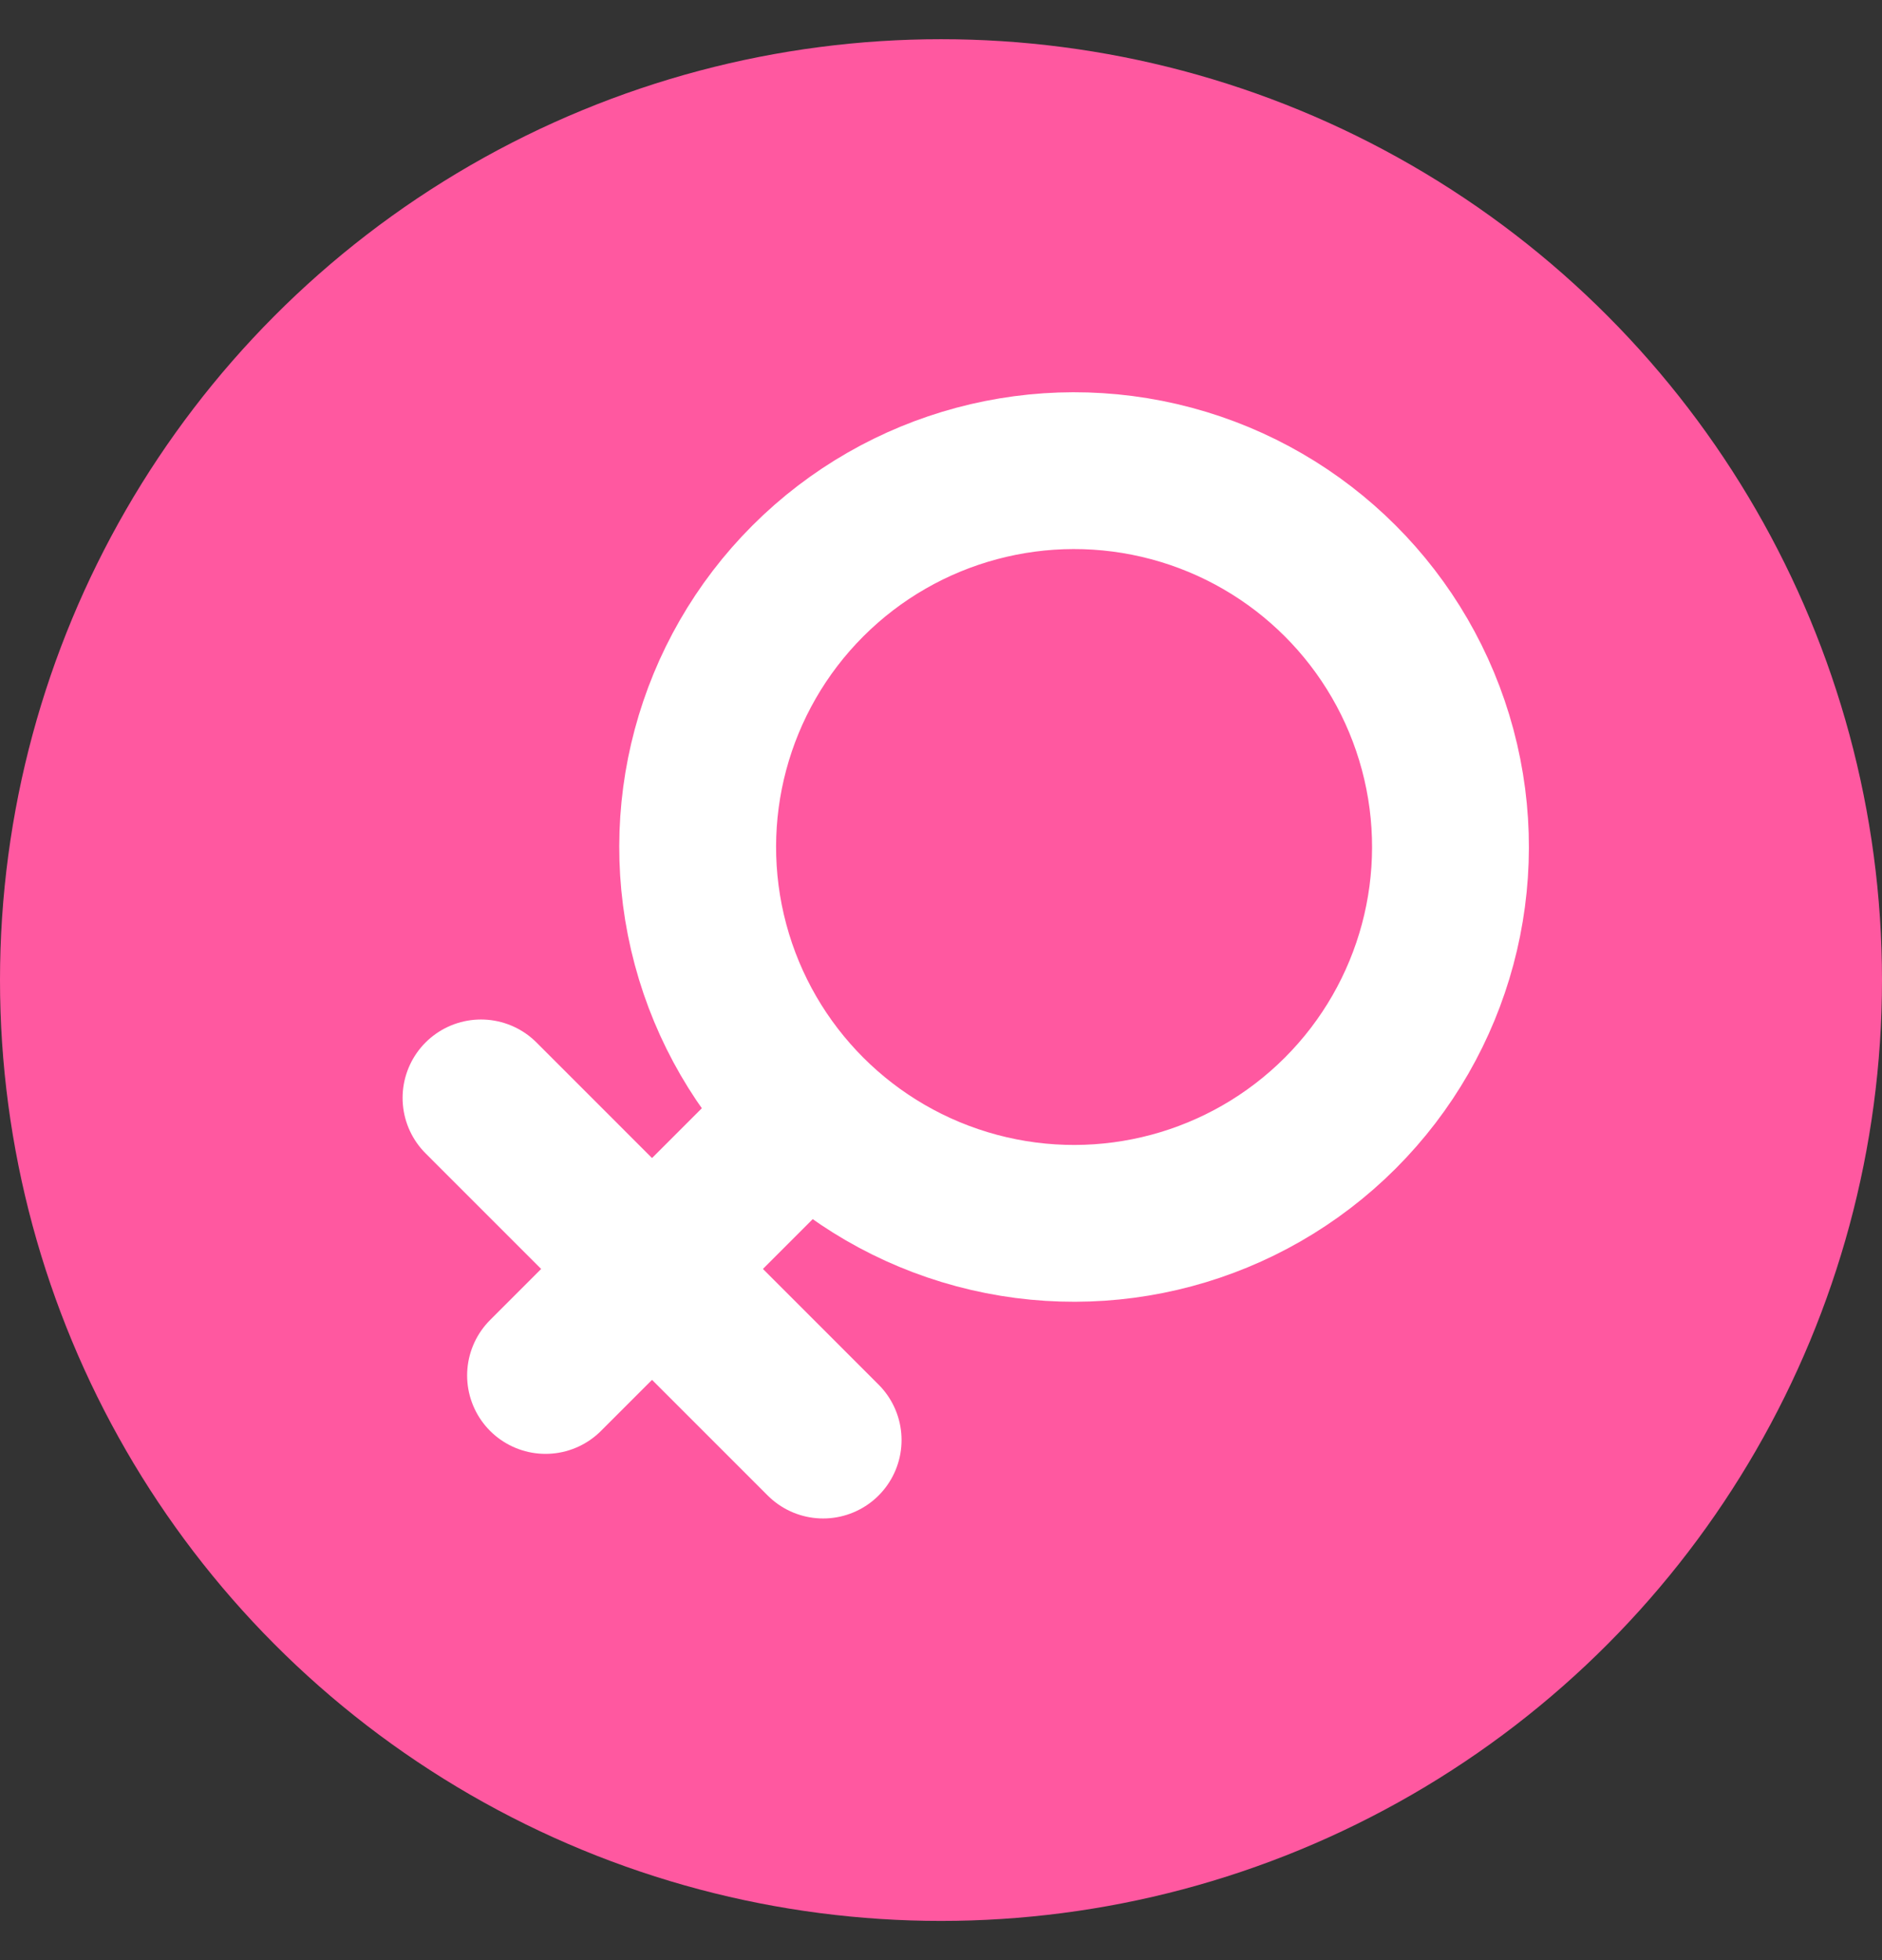
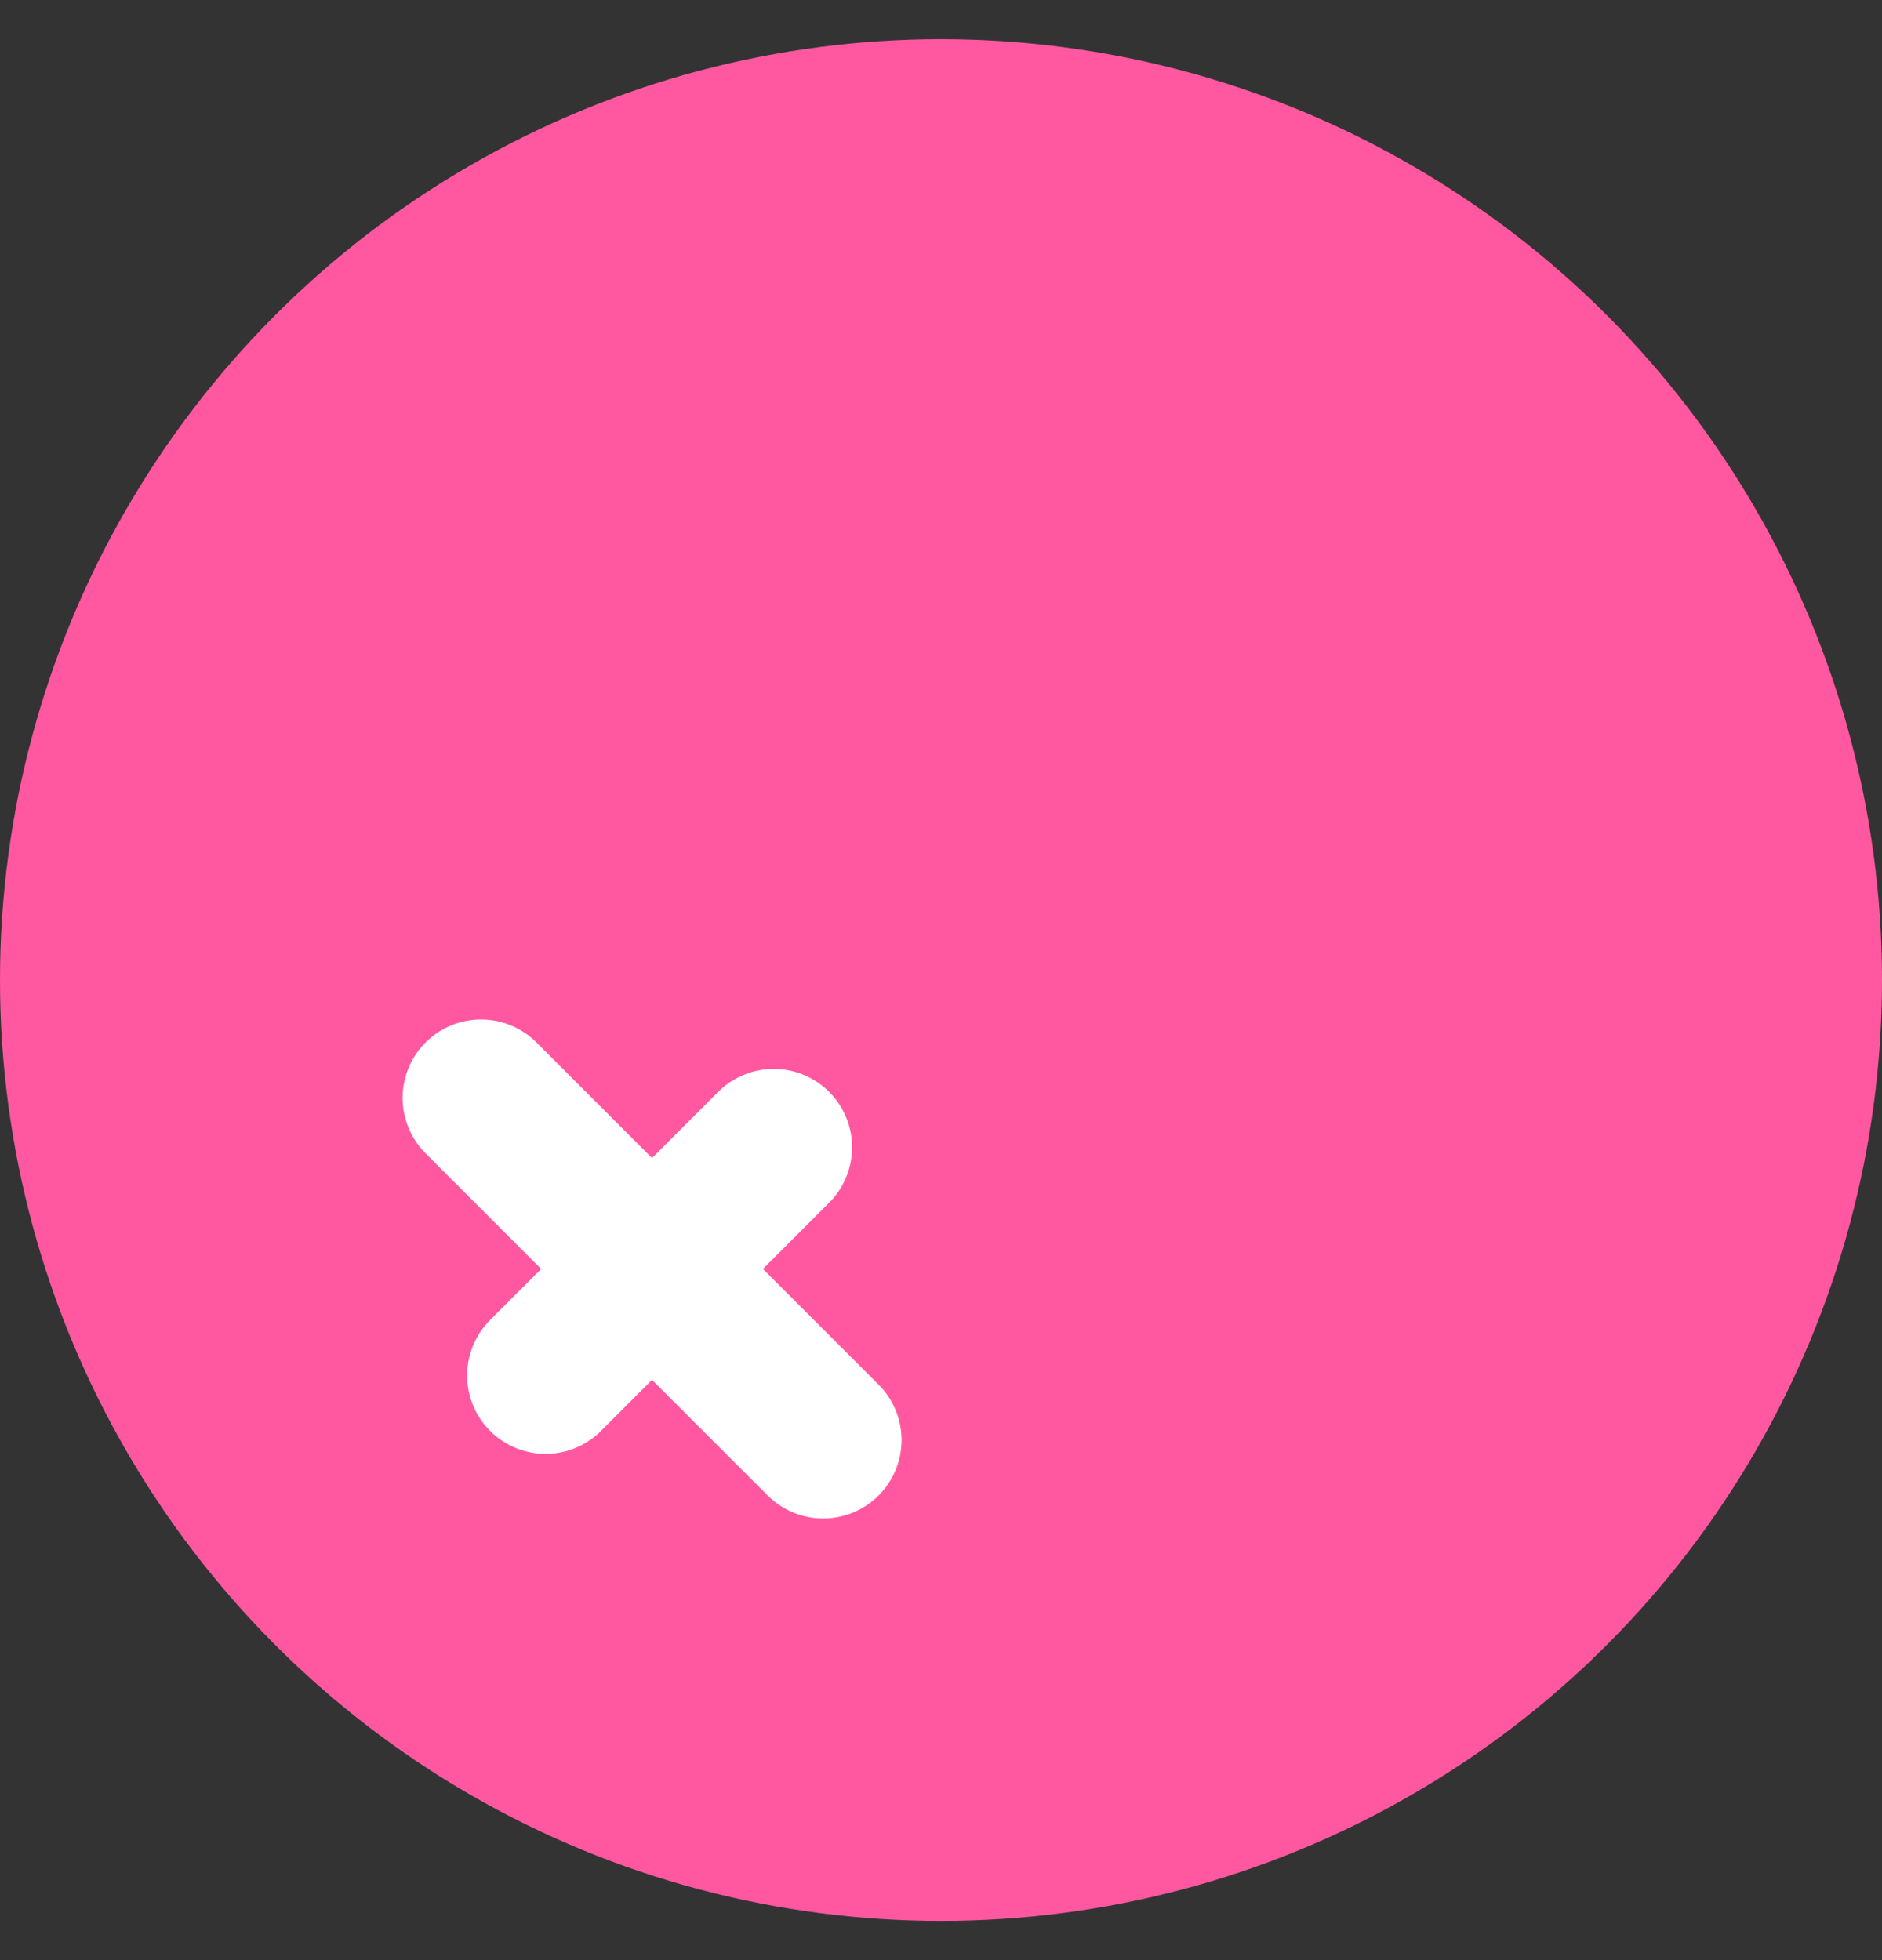
<svg xmlns="http://www.w3.org/2000/svg" width="24" height="25" viewBox="0 0 24 25" fill="none">
  <rect x="0" y="0" width="24" height="25" fill="#333333" stroke="none" />
  <g id="ç¼ç» 25">
    <g id="ç¼ç» 24">
      <circle id="æ¤­åå½¢" cx="12" cy="12.5" r="12" fill="#FF58A0" />
      <g id="ç¼ç» 23">
-         <circle id="æ¤­åå½¢_2" cx="13.697" cy="10.803" r="4.8" transform="rotate(45 13.697 10.803)" stroke="white" stroke-width="2" />
        <path id="è·¯å¾ 5" d="M6.134 14.003L10.497 18.367" stroke="white" stroke-width="2" stroke-linecap="round" stroke-linejoin="round" />
        <path id="è·¯å¾ 5_2" d="M9.866 14.633L6.957 17.543" stroke="white" stroke-width="2" stroke-linecap="round" stroke-linejoin="round" />
      </g>
    </g>
  </g>
</svg>